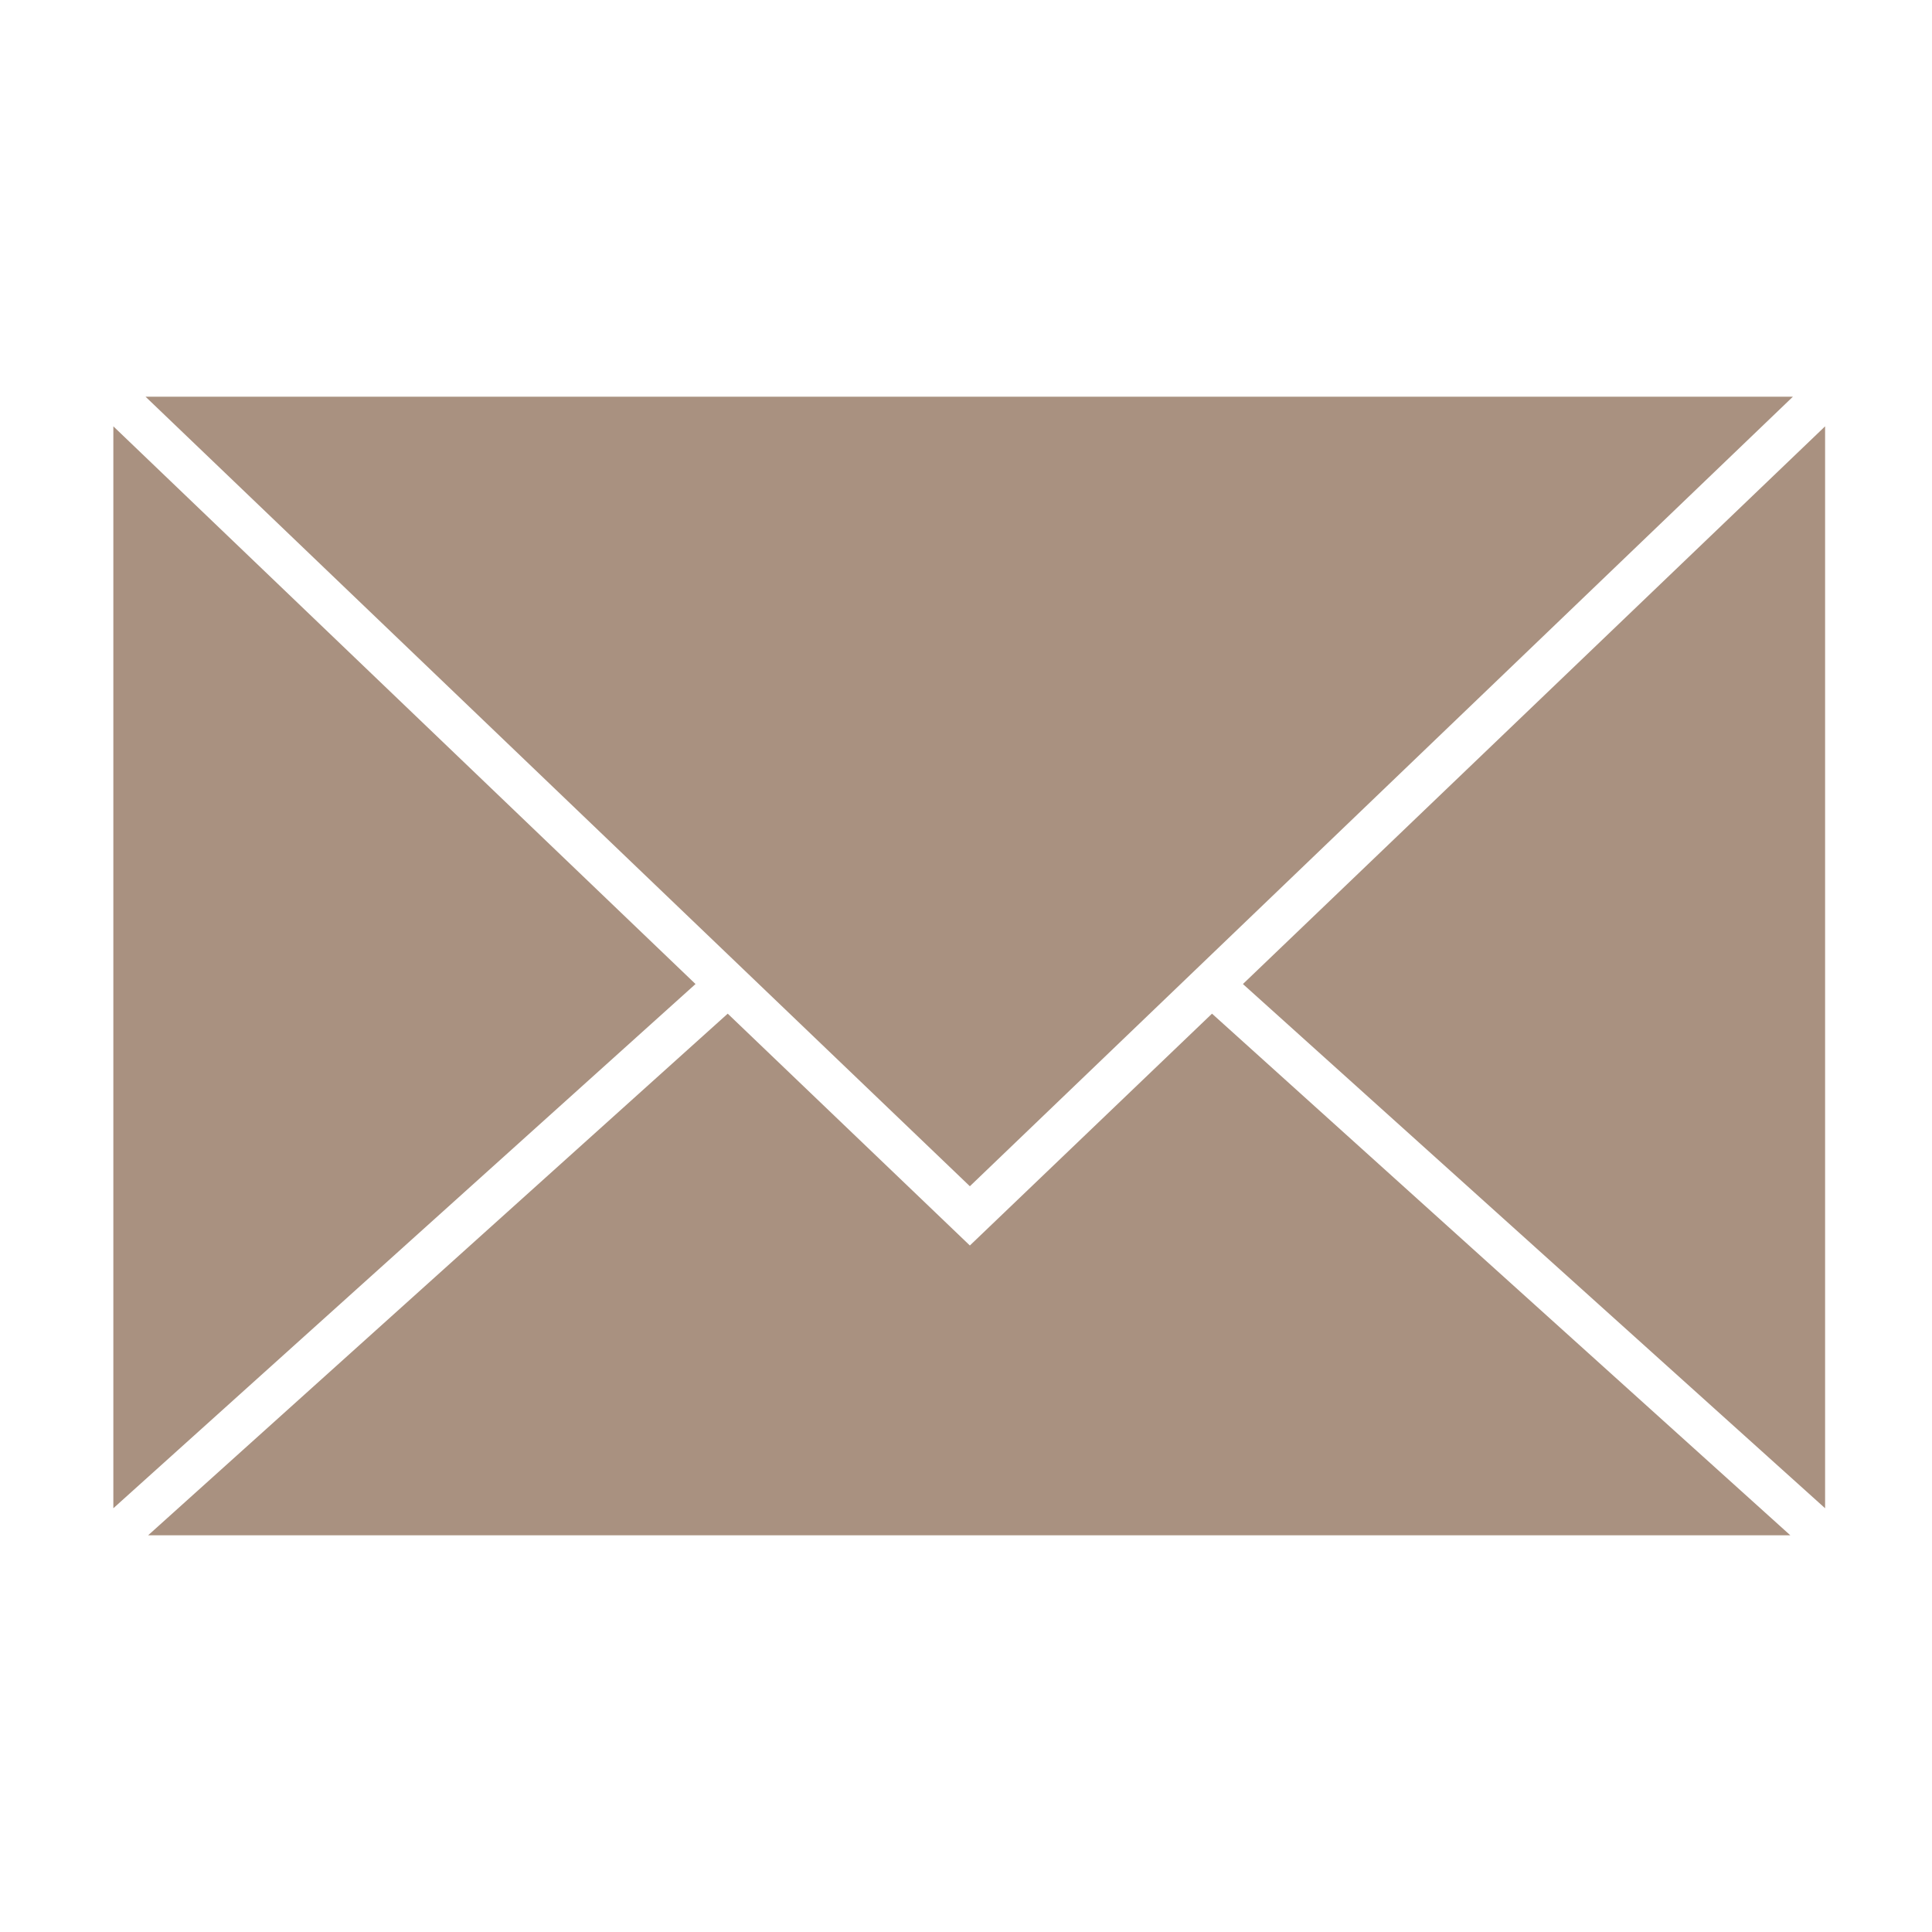
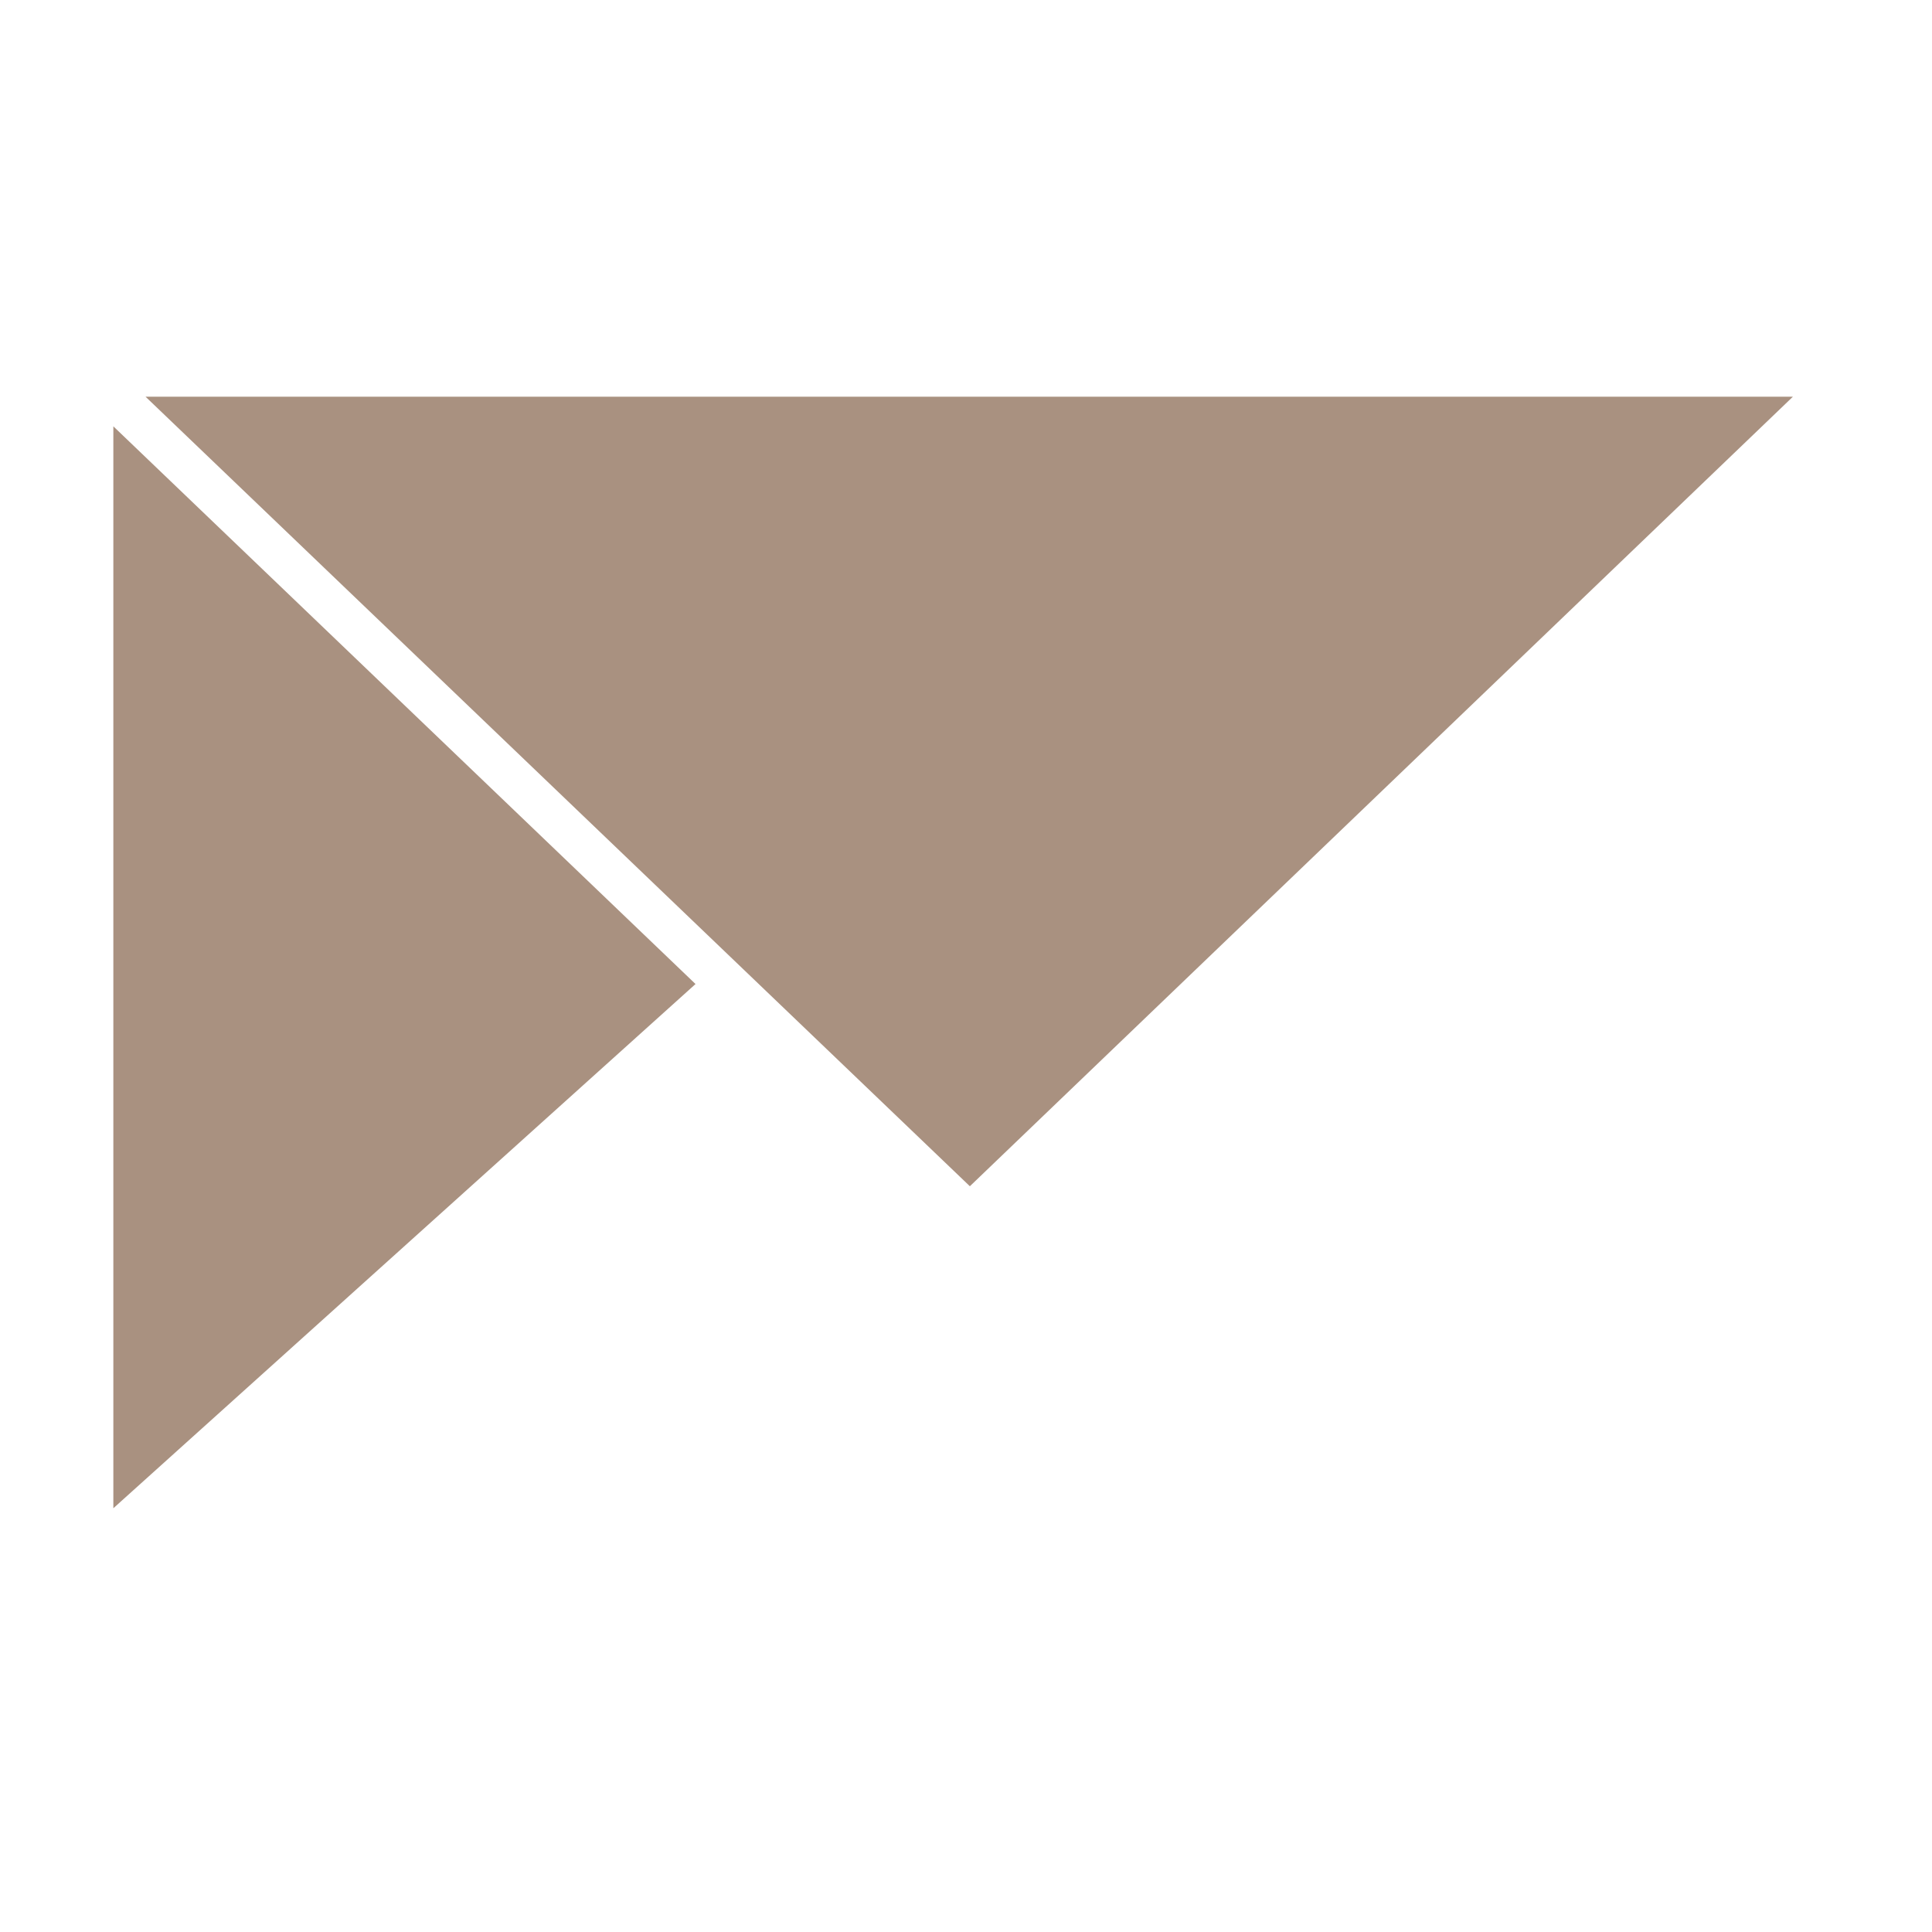
<svg xmlns="http://www.w3.org/2000/svg" id="Capa_1" x="0px" y="0px" viewBox="0 0 150 150" style="enable-background:new 0 0 150 150;" xml:space="preserve">
  <style>#Capa_1{fill:#a99180}</style>
  <g>
-     <polygon points="75.3,96.7 56.5,78.7 11.5,119.2 139,119.2 94.1,78.7 " />
    <polygon points="8.8,33.1 8.8,117.1 54,76.4 " />
-     <polygon points="141.7,33.1 96.5,76.4 141.7,117.1 " />
    <polygon points="75.3,92.1 139.2,30.8 11.3,30.8 " />
-     <polygon points="139.2,30.8 139.2,30.8 75.3,92.1 " />
    <polygon points="11.3,30.8 75.3,92.1 11.3,30.8 " />
  </g>
</svg>